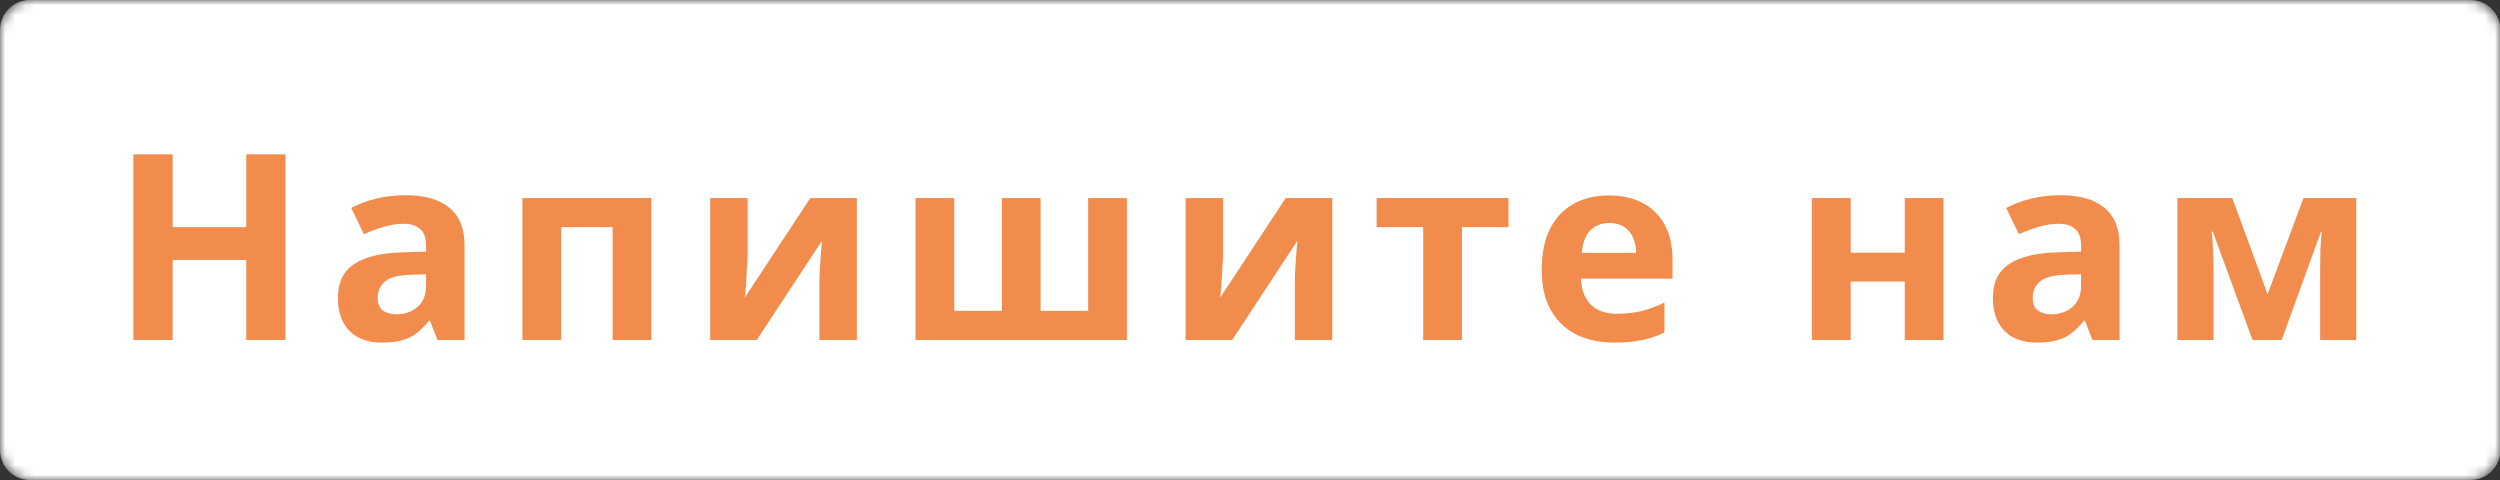
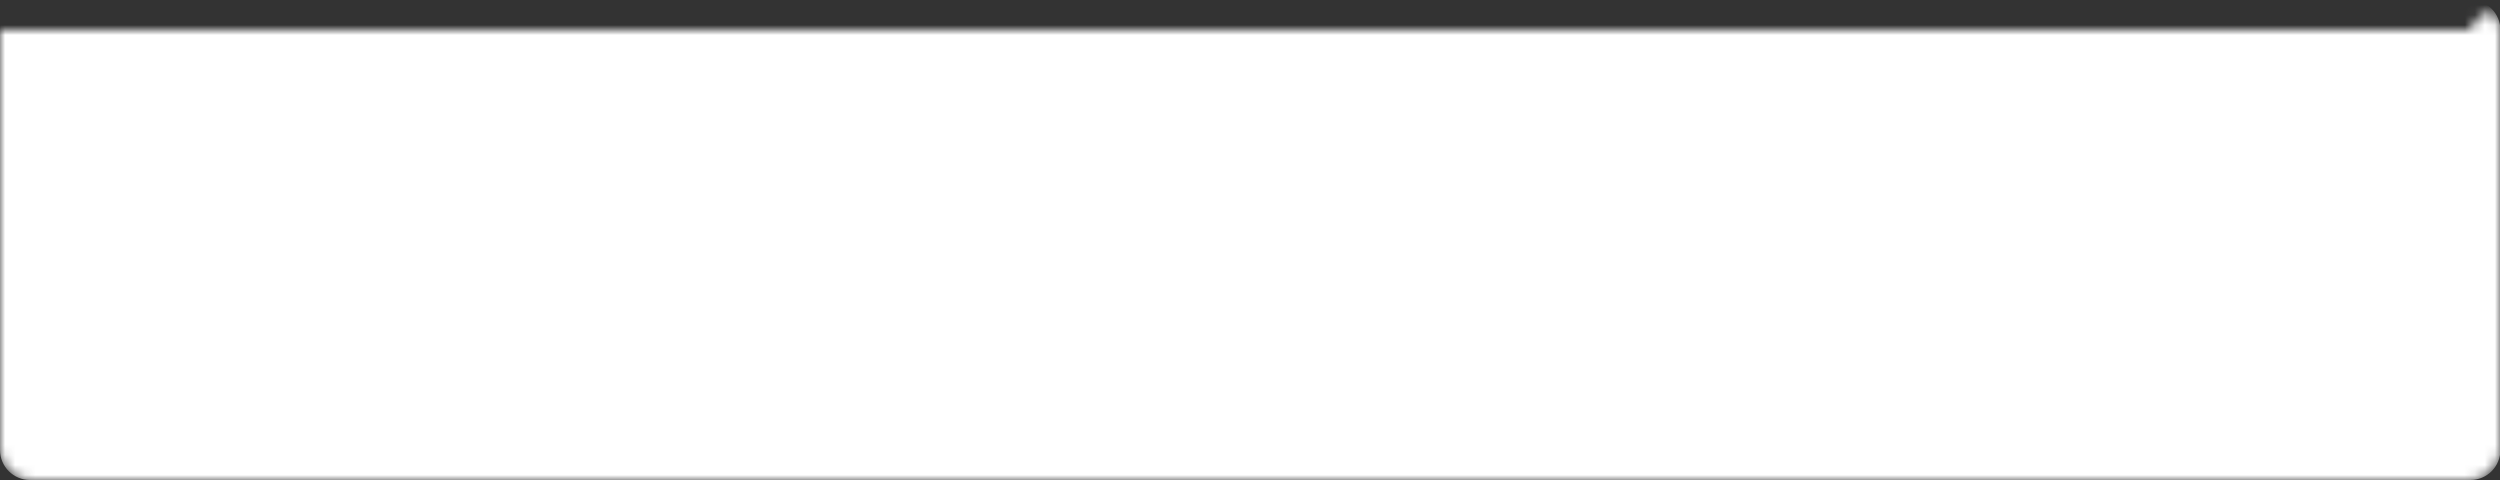
<svg xmlns="http://www.w3.org/2000/svg" width="250" height="48" viewBox="0 0 250 48" fill="none">
  <rect x="0" y="0" width="250" height="48" fill="#333333" stroke="none" />
  <mask id="mask0_852_21397" style="mask-type:luminance" maskUnits="userSpaceOnUse" x="0" y="0" width="250" height="48">
-     <path d="M0 3C0 1.343 1.343 0 3 0H247C248.657 0 250 1.343 250 3V45C250 46.657 248.657 48 247 48H3C1.343 48 0 46.657 0 45V3Z" fill="white" />
+     <path d="M0 3H247C248.657 0 250 1.343 250 3V45C250 46.657 248.657 48 247 48H3C1.343 48 0 46.657 0 45V3Z" fill="white" />
  </mask>
  <g mask="url(#mask0_852_21397)">
    <path d="M0 3C0 1.343 1.343 0 3 0H247.041C248.698 0 250.041 1.343 250.041 3V45C250.041 46.657 248.698 48 247.041 48H3C1.343 48 0 46.657 0 45V3Z" fill="white" />
  </g>
-   <path d="M28.55 34H24.624V25.992H17.266V34H13.34V15.436H17.266V22.716H24.624V15.436H28.55V34ZM40.553 19.518C42.459 19.518 43.916 19.934 44.921 20.766C45.944 21.581 46.455 22.837 46.455 24.536V34H43.751L42.997 32.076H42.893C42.494 32.579 42.078 32.995 41.645 33.324C41.229 33.653 40.743 33.887 40.189 34.026C39.651 34.182 38.984 34.26 38.187 34.26C37.355 34.26 36.601 34.104 35.925 33.792C35.266 33.463 34.746 32.969 34.365 32.31C33.983 31.634 33.793 30.785 33.793 29.762C33.793 28.254 34.322 27.145 35.379 26.434C36.436 25.706 38.022 25.307 40.137 25.238L42.607 25.16V24.536C42.607 23.791 42.407 23.245 42.009 22.898C41.627 22.551 41.09 22.378 40.397 22.378C39.703 22.378 39.028 22.482 38.369 22.69C37.71 22.881 37.051 23.123 36.393 23.418L35.119 20.792C35.882 20.393 36.722 20.081 37.641 19.856C38.577 19.631 39.547 19.518 40.553 19.518ZM41.099 27.474C39.851 27.509 38.984 27.734 38.499 28.15C38.014 28.566 37.771 29.112 37.771 29.788C37.771 30.377 37.944 30.802 38.291 31.062C38.638 31.305 39.088 31.426 39.643 31.426C40.475 31.426 41.177 31.183 41.749 30.698C42.321 30.195 42.607 29.493 42.607 28.592V27.422L41.099 27.474ZM65.136 19.804V34H61.262V22.716H56.114V34H52.24V19.804H65.136ZM74.765 25.42C74.765 25.715 74.748 26.079 74.713 26.512C74.696 26.945 74.67 27.387 74.635 27.838C74.618 28.289 74.592 28.687 74.557 29.034C74.522 29.381 74.496 29.623 74.479 29.762L81.031 19.804H85.685V34H81.941V28.332C81.941 27.864 81.959 27.353 81.993 26.798C82.028 26.226 82.062 25.697 82.097 25.212C82.149 24.709 82.184 24.328 82.201 24.068L75.675 34H71.021V19.804H74.765V25.42ZM112.692 19.804V34H91.554V19.804H95.428V31.088H100.186V19.804H104.06V31.088H108.818V19.804H112.692ZM122.306 25.42C122.306 25.715 122.288 26.079 122.254 26.512C122.236 26.945 122.21 27.387 122.176 27.838C122.158 28.289 122.132 28.687 122.098 29.034C122.063 29.381 122.037 29.623 122.02 29.762L128.572 19.804H133.226V34H129.482V28.332C129.482 27.864 129.499 27.353 129.534 26.798C129.568 26.226 129.603 25.697 129.638 25.212C129.69 24.709 129.724 24.328 129.742 24.068L123.216 34H118.562V19.804H122.306V25.42ZM150.846 22.716H146.192V34H142.318V22.716H137.664V19.804H150.846V22.716ZM160.882 19.544C162.199 19.544 163.326 19.795 164.262 20.298C165.215 20.801 165.952 21.529 166.472 22.482C166.992 23.435 167.252 24.605 167.252 25.992V27.864H158.1C158.134 28.956 158.455 29.814 159.062 30.438C159.686 31.062 160.544 31.374 161.636 31.374C162.554 31.374 163.386 31.287 164.132 31.114C164.877 30.923 165.648 30.637 166.446 30.256V33.246C165.752 33.593 165.016 33.844 164.236 34C163.473 34.173 162.546 34.26 161.454 34.26C160.032 34.26 158.776 34 157.684 33.48C156.592 32.943 155.734 32.137 155.11 31.062C154.486 29.987 154.174 28.635 154.174 27.006C154.174 25.342 154.451 23.964 155.006 22.872C155.578 21.763 156.366 20.931 157.372 20.376C158.377 19.821 159.547 19.544 160.882 19.544ZM160.908 22.3C160.162 22.3 159.538 22.543 159.036 23.028C158.55 23.513 158.264 24.267 158.178 25.29H163.612C163.612 24.718 163.508 24.207 163.3 23.756C163.109 23.305 162.814 22.95 162.416 22.69C162.017 22.43 161.514 22.3 160.908 22.3ZM185.067 19.804V25.264H190.475V19.804H194.349V34H190.475V28.15H185.067V34H181.193V19.804H185.067ZM206.052 19.518C207.959 19.518 209.415 19.934 210.42 20.766C211.443 21.581 211.954 22.837 211.954 24.536V34H209.25L208.496 32.076H208.392C207.993 32.579 207.577 32.995 207.144 33.324C206.728 33.653 206.243 33.887 205.688 34.026C205.151 34.182 204.483 34.26 203.686 34.26C202.854 34.26 202.1 34.104 201.424 33.792C200.765 33.463 200.245 32.969 199.864 32.31C199.483 31.634 199.292 30.785 199.292 29.762C199.292 28.254 199.821 27.145 200.878 26.434C201.935 25.706 203.521 25.307 205.636 25.238L208.106 25.16V24.536C208.106 23.791 207.907 23.245 207.508 22.898C207.127 22.551 206.589 22.378 205.896 22.378C205.203 22.378 204.527 22.482 203.868 22.69C203.209 22.881 202.551 23.123 201.892 23.418L200.618 20.792C201.381 20.393 202.221 20.081 203.14 19.856C204.076 19.631 205.047 19.518 206.052 19.518ZM206.598 27.474C205.35 27.509 204.483 27.734 203.998 28.15C203.513 28.566 203.27 29.112 203.27 29.788C203.27 30.377 203.443 30.802 203.79 31.062C204.137 31.305 204.587 31.426 205.142 31.426C205.974 31.426 206.676 31.183 207.248 30.698C207.82 30.195 208.106 29.493 208.106 28.592V27.422L206.598 27.474ZM235.627 19.804V34H232.013V27.032C232.013 26.339 232.022 25.663 232.039 25.004C232.074 24.345 232.117 23.739 232.169 23.184H232.091L228.165 34H225.253L221.275 23.158H221.171C221.241 23.73 221.284 24.345 221.301 25.004C221.336 25.645 221.353 26.356 221.353 27.136V34H217.739V19.804H223.225L226.761 29.424L230.349 19.804H235.627Z" fill="#F28C4C" />
</svg>